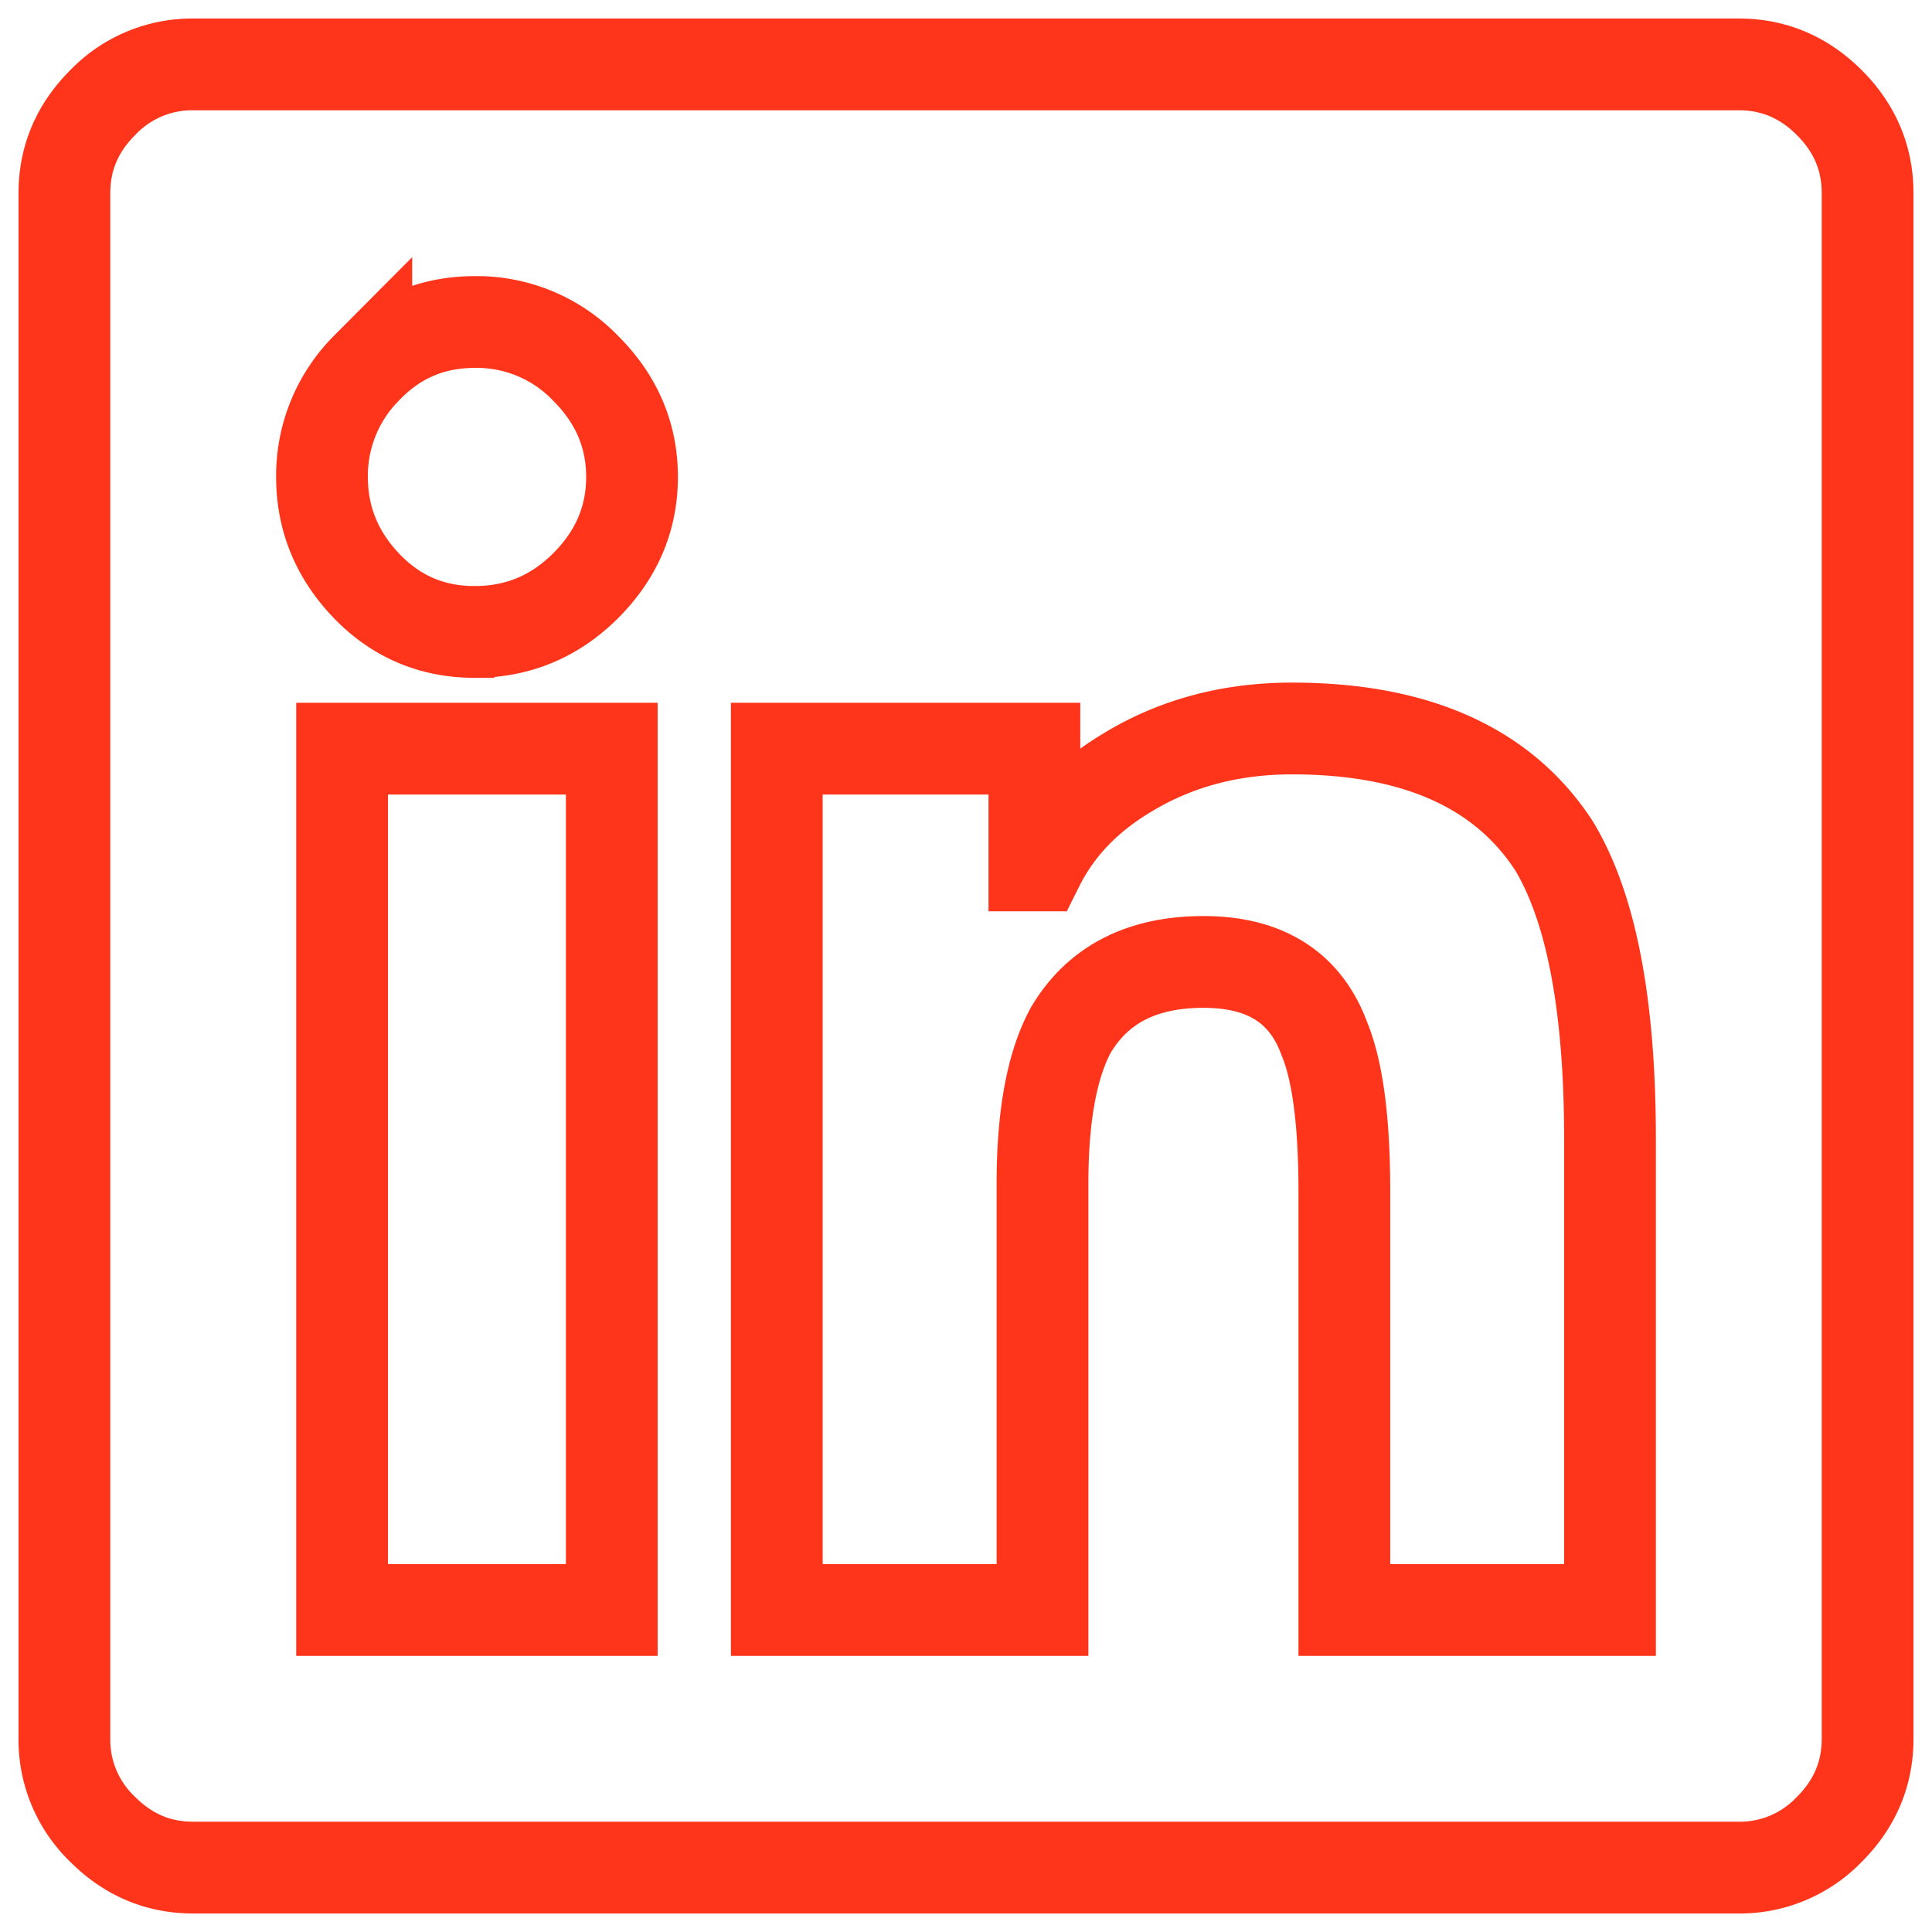
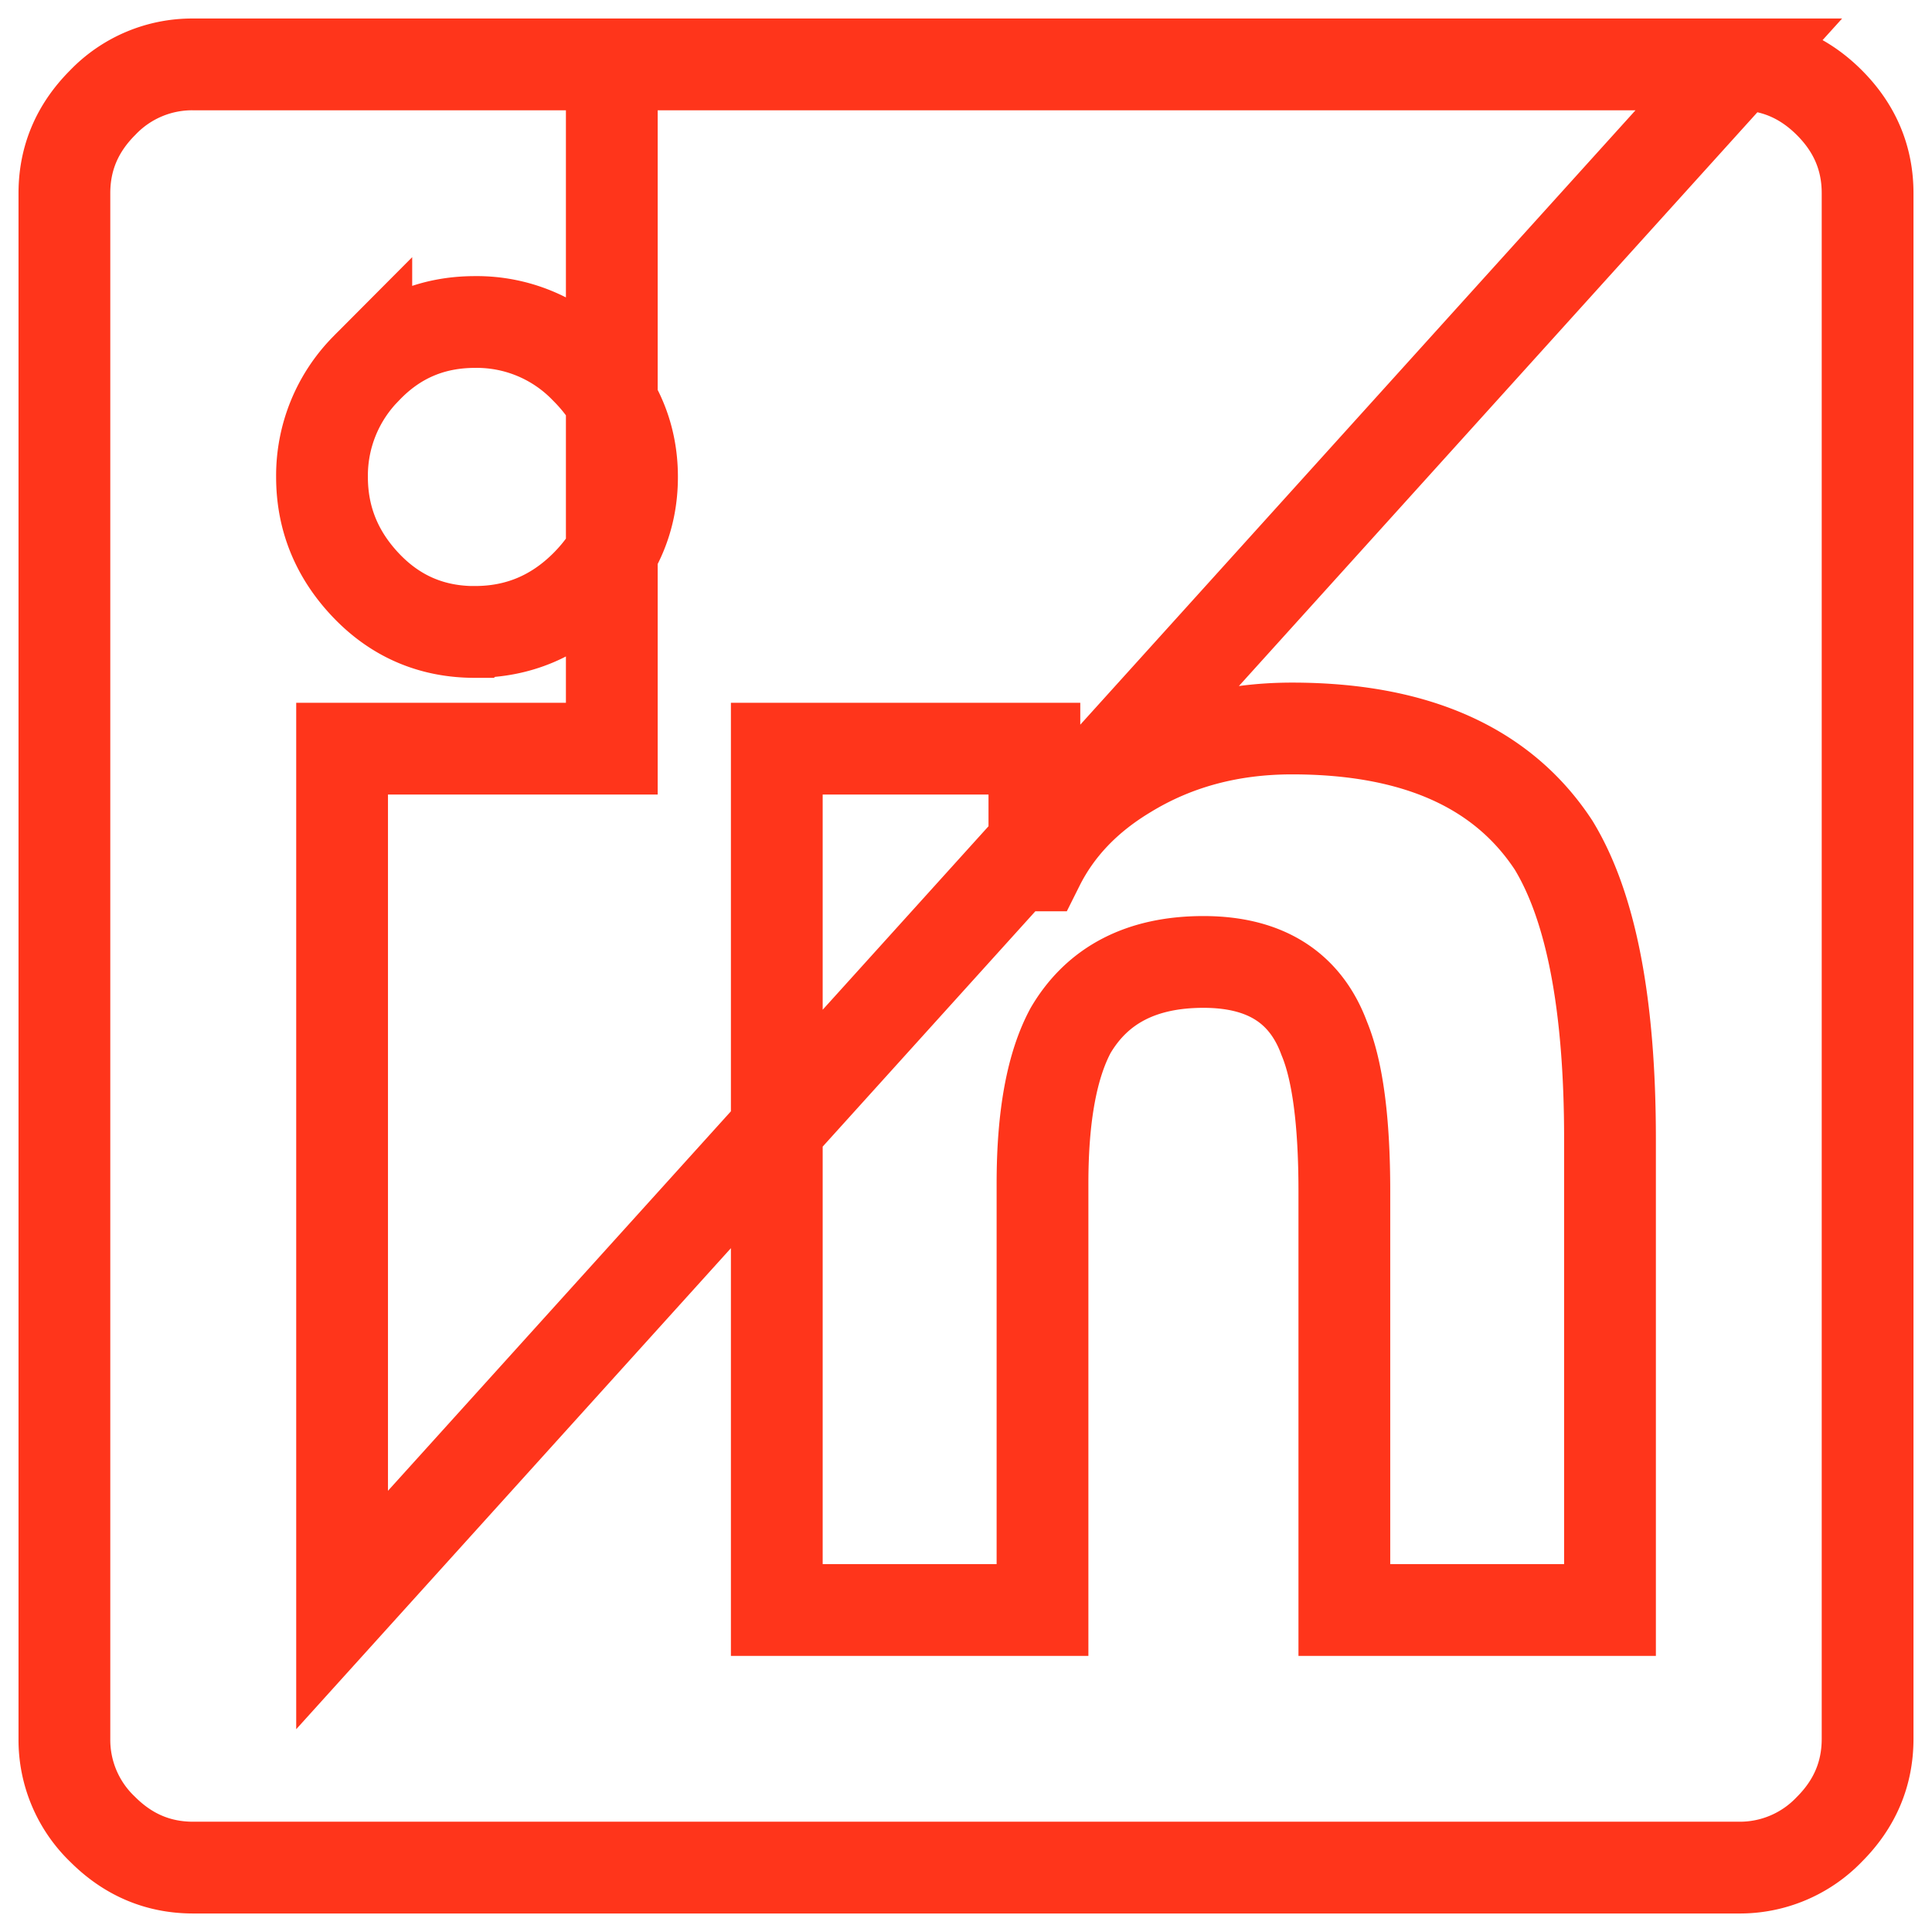
<svg xmlns="http://www.w3.org/2000/svg" width="30" height="30" viewBox="0 0 30 30">
-   <path fill="none" fill-rule="evenodd" stroke="#FF351B" stroke-width="1.425" d="M27 1c.542 0 1.01.198 1.406.594.396.396.594.864.594 1.406v24c0 .542-.198 1.01-.594 1.406A1.922 1.922 0 0 1 27 29H3c-.542 0-1.01-.198-1.406-.594A1.922 1.922 0 0 1 1 27V3c0-.542.198-1.01.594-1.406A1.922 1.922 0 0 1 3 1h24zM5.312 25H9.5V11.625H5.312V25zM7.376 9.812c.667 0 1.24-.24 1.719-.718.479-.48.719-1.042.719-1.688 0-.646-.24-1.208-.72-1.687A2.345 2.345 0 0 0 7.376 5c-.667 0-1.23.24-1.688.719A2.362 2.362 0 0 0 5 7.406c0 .646.23 1.209.688 1.688.458.479 1.02.719 1.687.719zM25 25v-7.313c0-2.083-.292-3.604-.875-4.562-.792-1.208-2.146-1.813-4.063-1.813-.958 0-1.812.23-2.562.688-.625.375-1.083.854-1.375 1.438h-.063v-1.813h-4V25h4.126v-6.625c0-1.042.145-1.833.437-2.375.417-.708 1.104-1.063 2.063-1.063.958 0 1.583.396 1.875 1.188.208.5.312 1.292.312 2.375V25H25z" />
+   <path fill="none" fill-rule="evenodd" stroke="#FF351B" stroke-width="1.425" d="M27 1c.542 0 1.01.198 1.406.594.396.396.594.864.594 1.406v24c0 .542-.198 1.01-.594 1.406A1.922 1.922 0 0 1 27 29H3c-.542 0-1.01-.198-1.406-.594A1.922 1.922 0 0 1 1 27V3c0-.542.198-1.01.594-1.406A1.922 1.922 0 0 1 3 1h24zH9.5V11.625H5.312V25zM7.376 9.812c.667 0 1.24-.24 1.719-.718.479-.48.719-1.042.719-1.688 0-.646-.24-1.208-.72-1.687A2.345 2.345 0 0 0 7.376 5c-.667 0-1.23.24-1.688.719A2.362 2.362 0 0 0 5 7.406c0 .646.23 1.209.688 1.688.458.479 1.02.719 1.687.719zM25 25v-7.313c0-2.083-.292-3.604-.875-4.562-.792-1.208-2.146-1.813-4.063-1.813-.958 0-1.812.23-2.562.688-.625.375-1.083.854-1.375 1.438h-.063v-1.813h-4V25h4.126v-6.625c0-1.042.145-1.833.437-2.375.417-.708 1.104-1.063 2.063-1.063.958 0 1.583.396 1.875 1.188.208.5.312 1.292.312 2.375V25H25z" />
</svg>